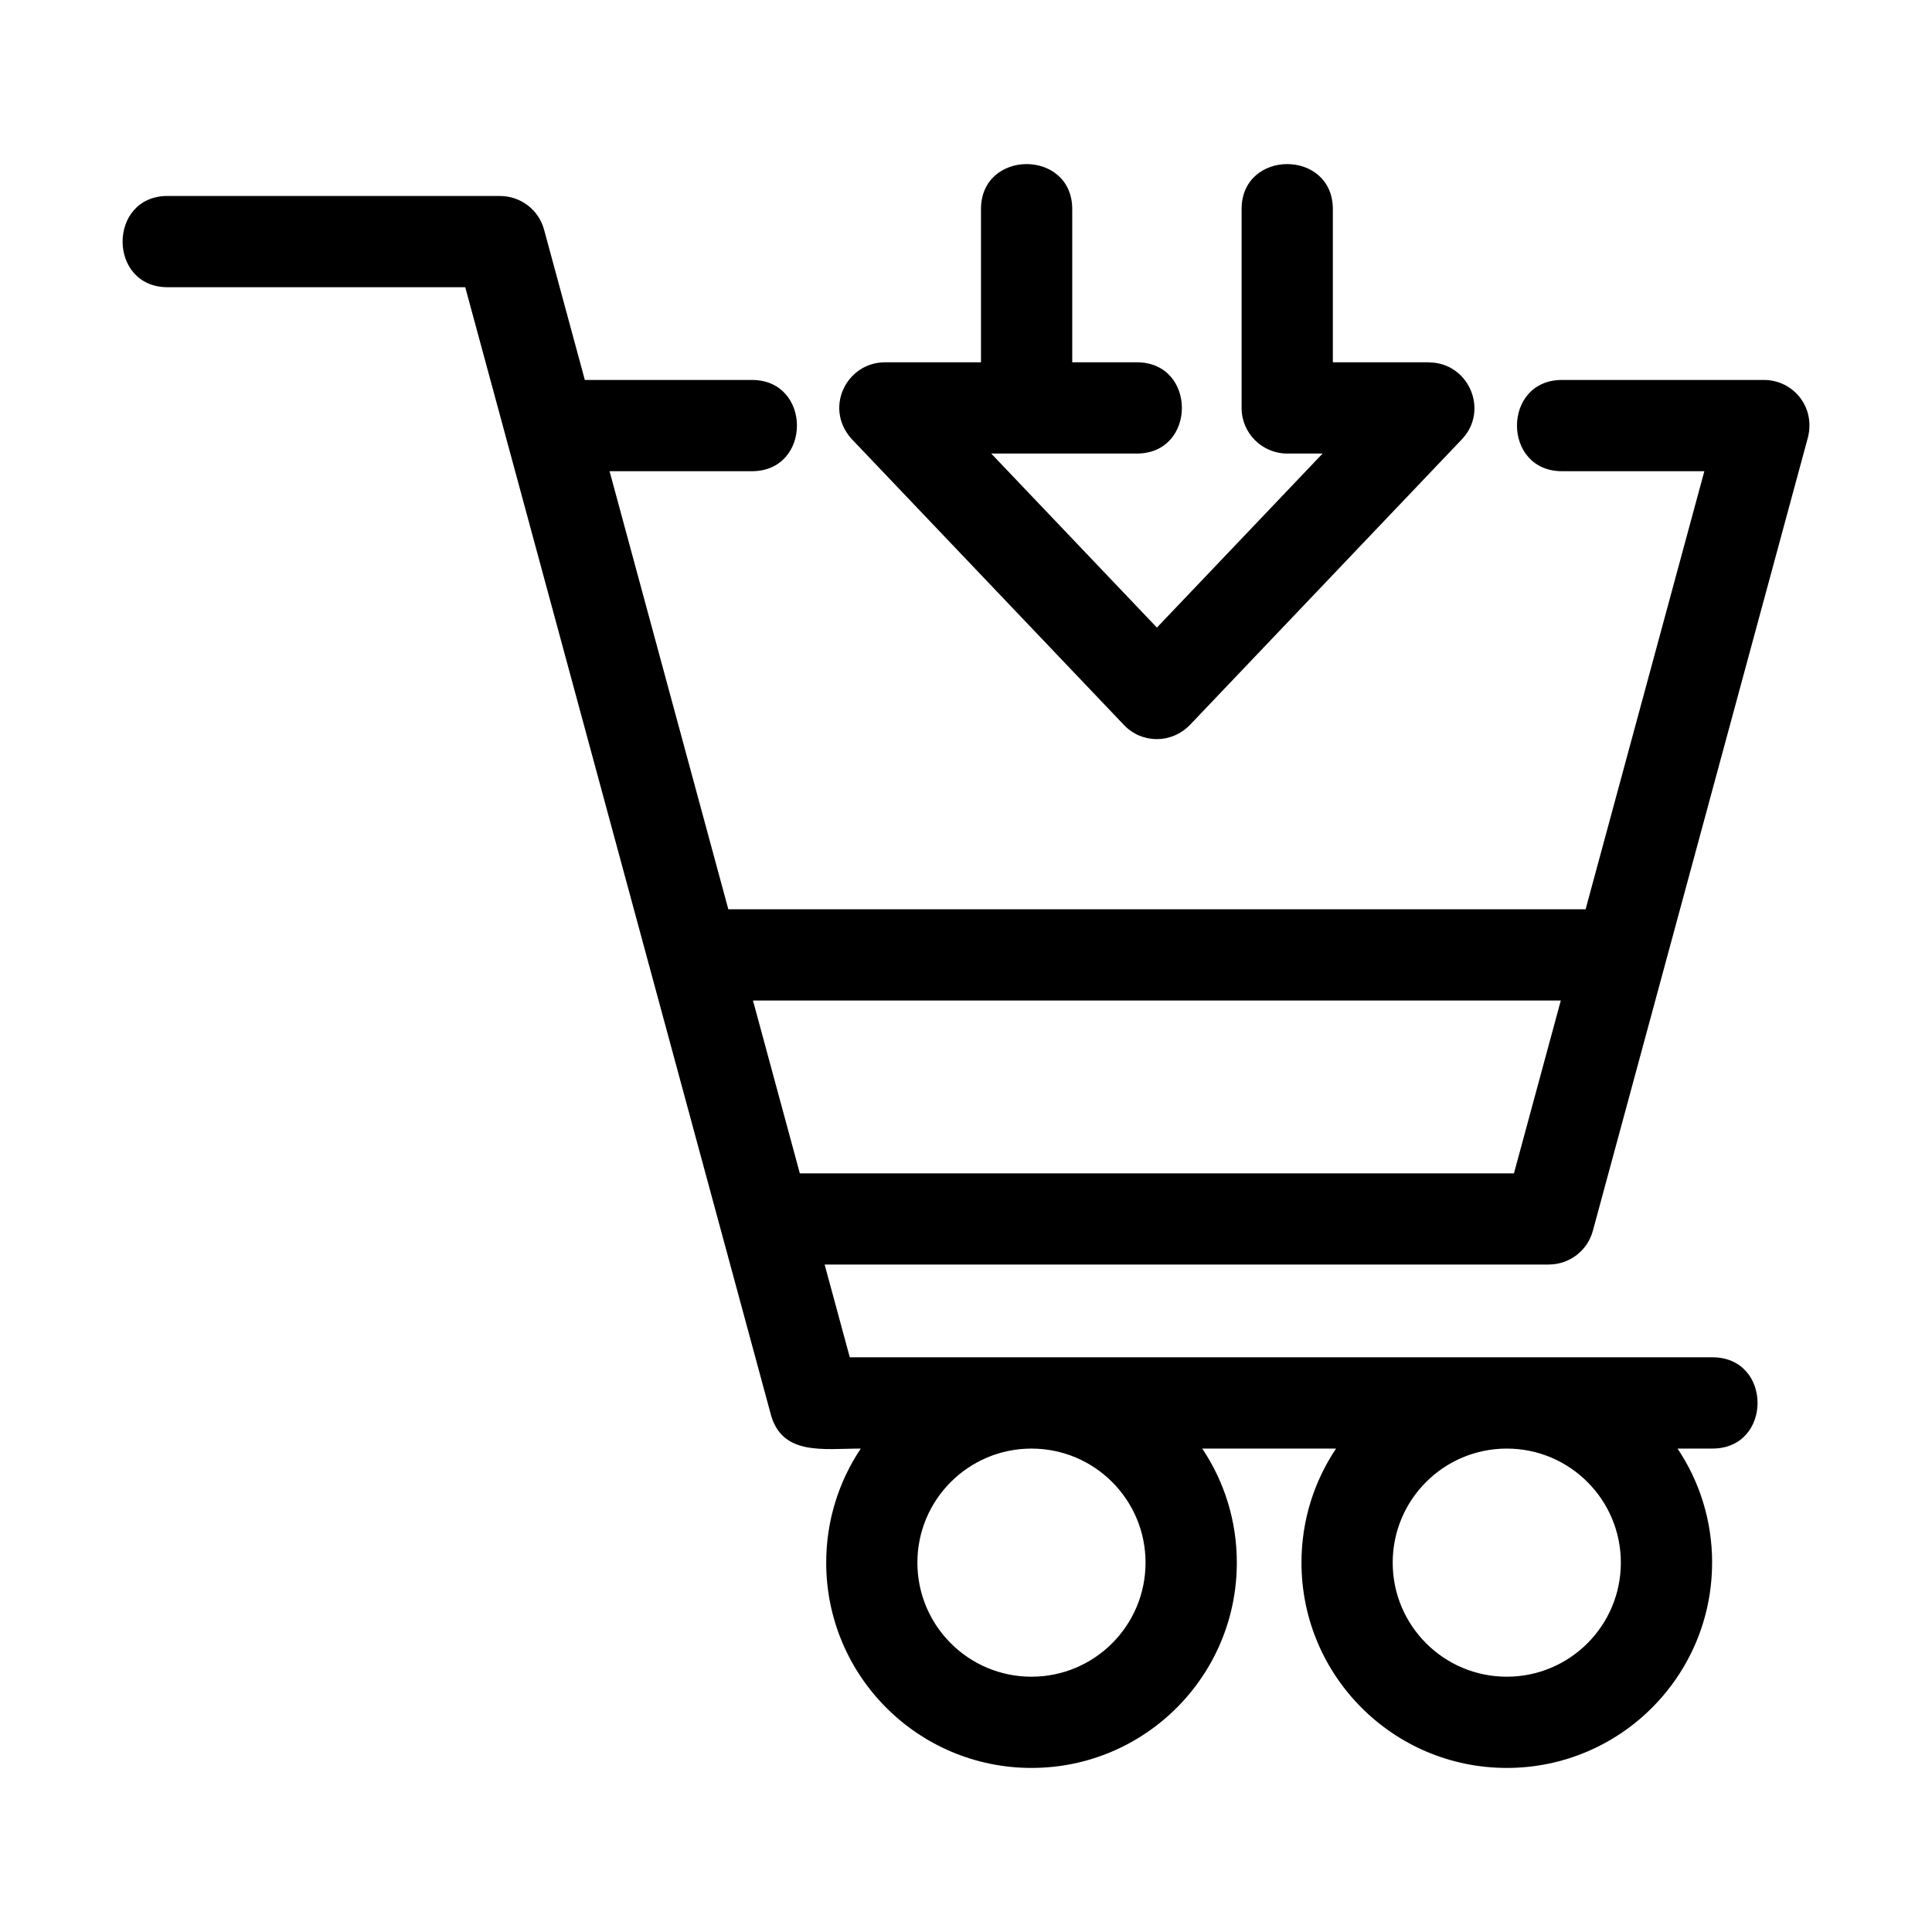
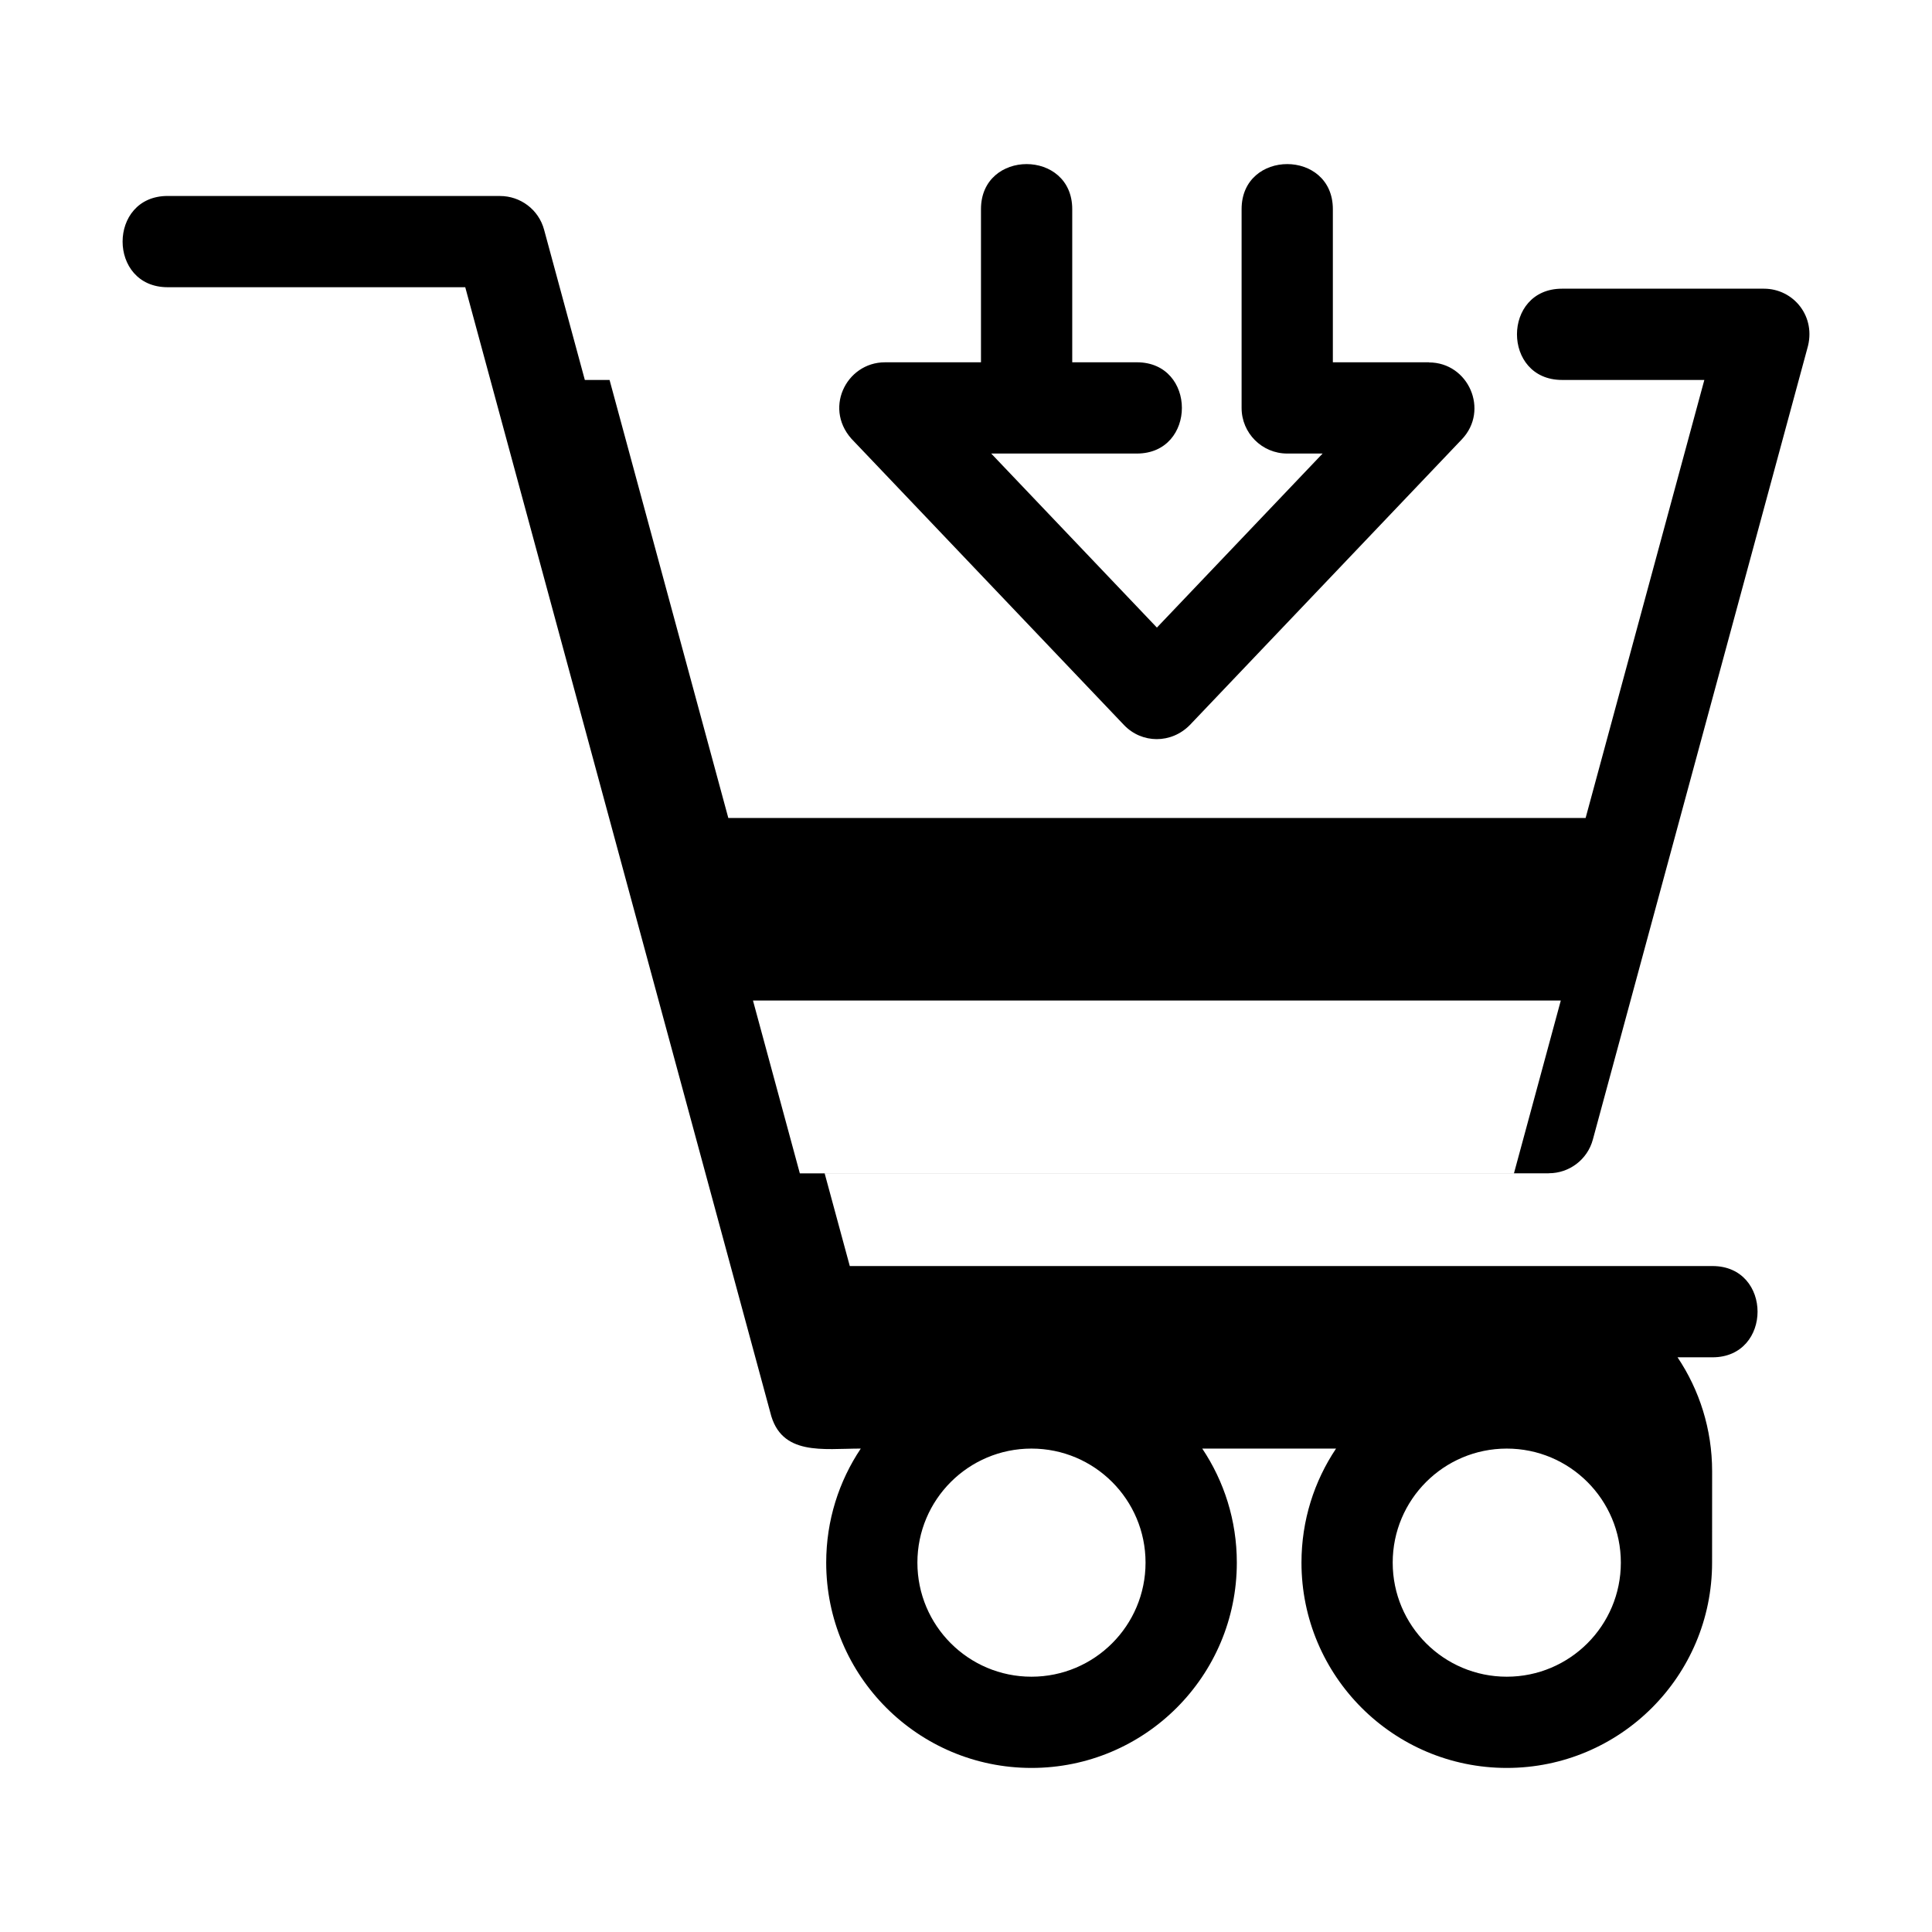
<svg xmlns="http://www.w3.org/2000/svg" fill="#000000" width="800px" height="800px" version="1.1" viewBox="144 144 512 512">
-   <path d="m597.72 558.11c0 30.051-24.355 54.41-54.406 54.41-30.051 0-54.41-24.363-54.41-54.41 0-11.18 3.375-21.582 9.164-30.223h-35.461c5.785 8.641 9.164 19.043 9.164 30.223 0 30.051-24.363 54.41-54.41 54.41-30.051 0-54.41-24.363-54.41-54.41 0-11.18 3.379-21.582 9.164-30.223-9.957 0-21.172 2.043-23.98-9.562l-80.84-298.21h-78.867c-15.918 0-15.918-24.184 0-24.184h88.105v0.012c5.336 0 10.223 3.562 11.664 8.961l10.789 39.785h44.273c15.918 0 15.918 24.184 0 24.184h-37.719l31.473 116.09h227.19l31.465-116.09h-37.715c-15.918 0-15.918-24.184 0-24.184h53.508c7.883 0 14.012 7.461 11.48 15.895l-56.809 209.56c-1.441 5.402-6.324 8.969-11.664 8.961v0.02h-191.93l6.664 24.574h228.63c15.918 0 15.918 24.184 0 24.184h-9.266c5.789 8.641 9.164 19.043 9.164 30.223zm-169.57-318.1h17.125c15.918 0 15.918 24.184 0 24.184h-38.594l43.91 46.121 43.914-46.121h-9.379c-6.676 0-12.09-5.414-12.09-12.09v-52.68c0-15.918 24.184-15.918 24.184 0v40.59h25.457v0.031c10.508 0 16.055 12.688 8.734 20.375l-72.055 75.68c-4.949 5.074-12.777 4.988-17.5 0.023l-71.488-75.086c-8.473-8.301-2.219-21.023 8.145-21.023h25.457v-40.59c0-15.918 24.184-15.918 24.184 0v40.59zm115.16 287.88c-16.695 0-30.23 13.531-30.23 30.223 0 16.695 13.531 30.23 30.23 30.23 16.691 0 30.23-13.531 30.23-30.23 0-16.691-13.539-30.223-30.23-30.223zm-125.96 0c-16.695 0-30.23 13.531-30.23 30.223 0 16.695 13.531 30.23 30.23 30.23 16.695 0 30.23-13.531 30.23-30.23 0-16.691-13.531-30.223-30.23-30.223zm-61.387-72.941h189.25l12.414-45.797h-214.08z" />
+   <path d="m597.72 558.11c0 30.051-24.355 54.41-54.406 54.41-30.051 0-54.41-24.363-54.41-54.41 0-11.18 3.375-21.582 9.164-30.223h-35.461c5.785 8.641 9.164 19.043 9.164 30.223 0 30.051-24.363 54.41-54.41 54.41-30.051 0-54.41-24.363-54.41-54.41 0-11.18 3.379-21.582 9.164-30.223-9.957 0-21.172 2.043-23.98-9.562l-80.84-298.21h-78.867c-15.918 0-15.918-24.184 0-24.184h88.105v0.012c5.336 0 10.223 3.562 11.664 8.961l10.789 39.785h44.273h-37.719l31.473 116.09h227.19l31.465-116.09h-37.715c-15.918 0-15.918-24.184 0-24.184h53.508c7.883 0 14.012 7.461 11.48 15.895l-56.809 209.56c-1.441 5.402-6.324 8.969-11.664 8.961v0.02h-191.93l6.664 24.574h228.63c15.918 0 15.918 24.184 0 24.184h-9.266c5.789 8.641 9.164 19.043 9.164 30.223zm-169.57-318.1h17.125c15.918 0 15.918 24.184 0 24.184h-38.594l43.91 46.121 43.914-46.121h-9.379c-6.676 0-12.09-5.414-12.09-12.09v-52.68c0-15.918 24.184-15.918 24.184 0v40.59h25.457v0.031c10.508 0 16.055 12.688 8.734 20.375l-72.055 75.68c-4.949 5.074-12.777 4.988-17.5 0.023l-71.488-75.086c-8.473-8.301-2.219-21.023 8.145-21.023h25.457v-40.59c0-15.918 24.184-15.918 24.184 0v40.59zm115.16 287.88c-16.695 0-30.23 13.531-30.23 30.223 0 16.695 13.531 30.23 30.23 30.23 16.691 0 30.23-13.531 30.23-30.23 0-16.691-13.539-30.223-30.23-30.223zm-125.96 0c-16.695 0-30.23 13.531-30.23 30.223 0 16.695 13.531 30.23 30.23 30.23 16.695 0 30.23-13.531 30.23-30.23 0-16.691-13.531-30.223-30.23-30.223zm-61.387-72.941h189.25l12.414-45.797h-214.08z" />
</svg>